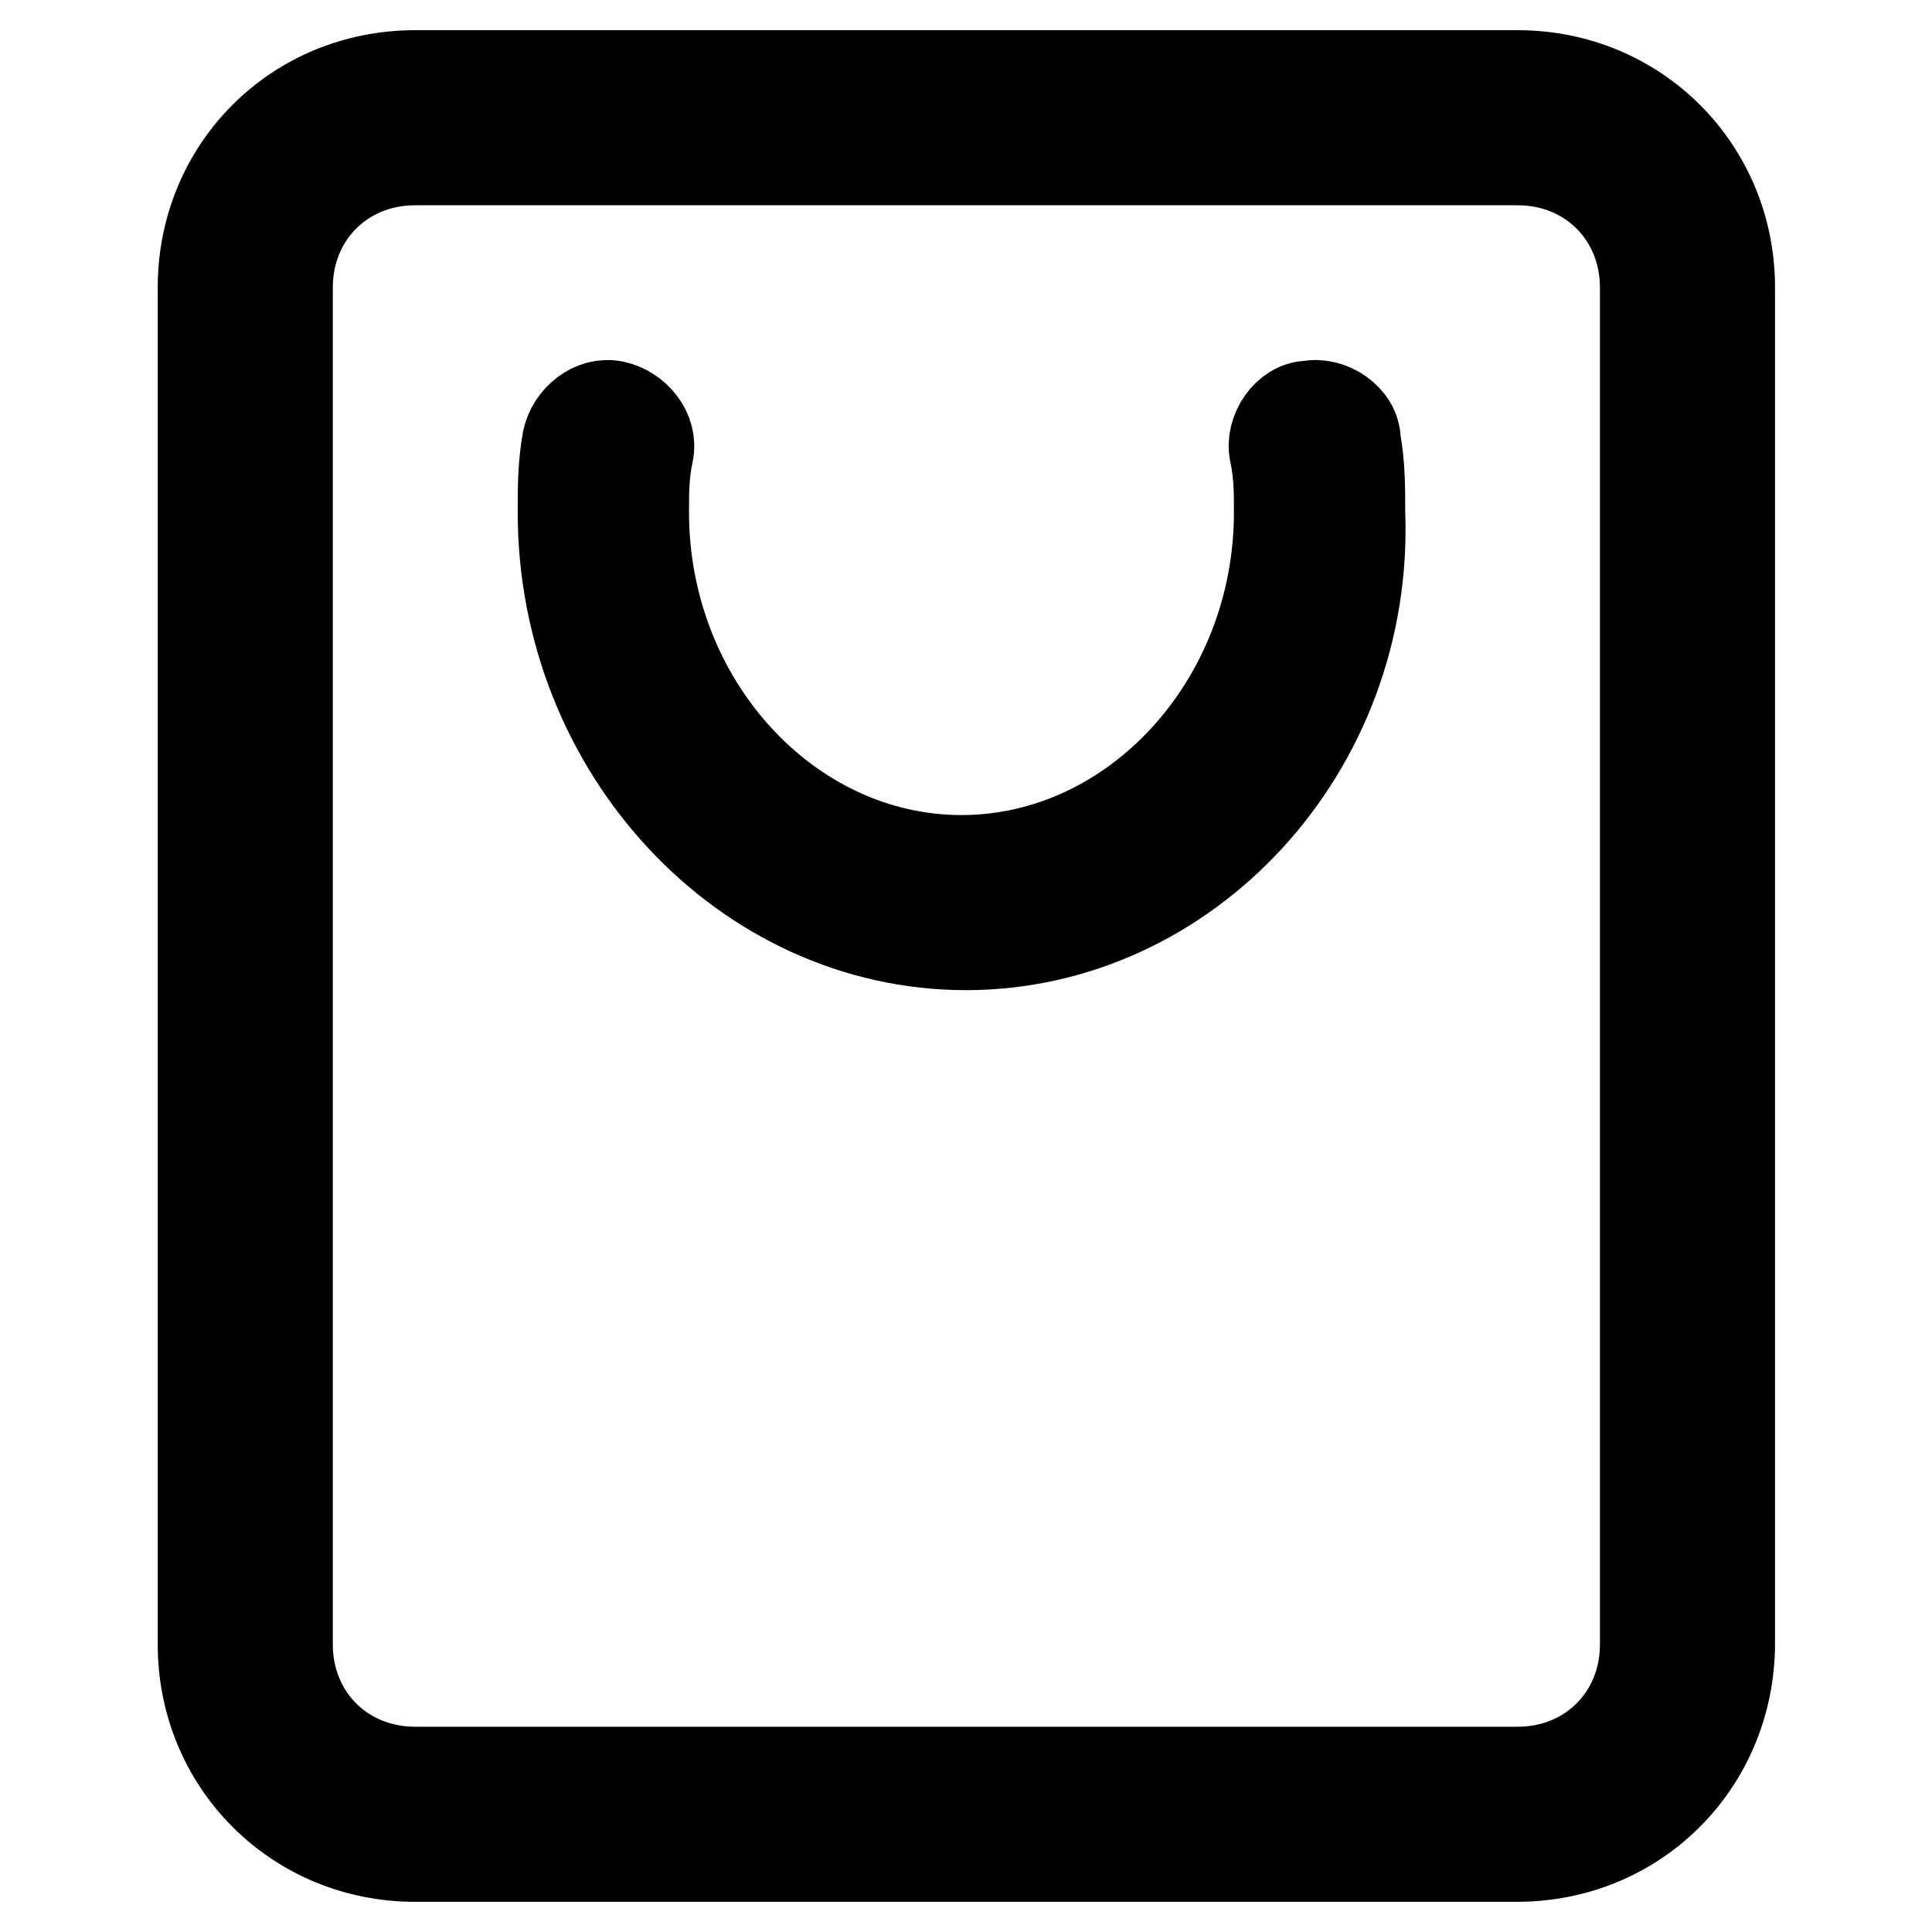
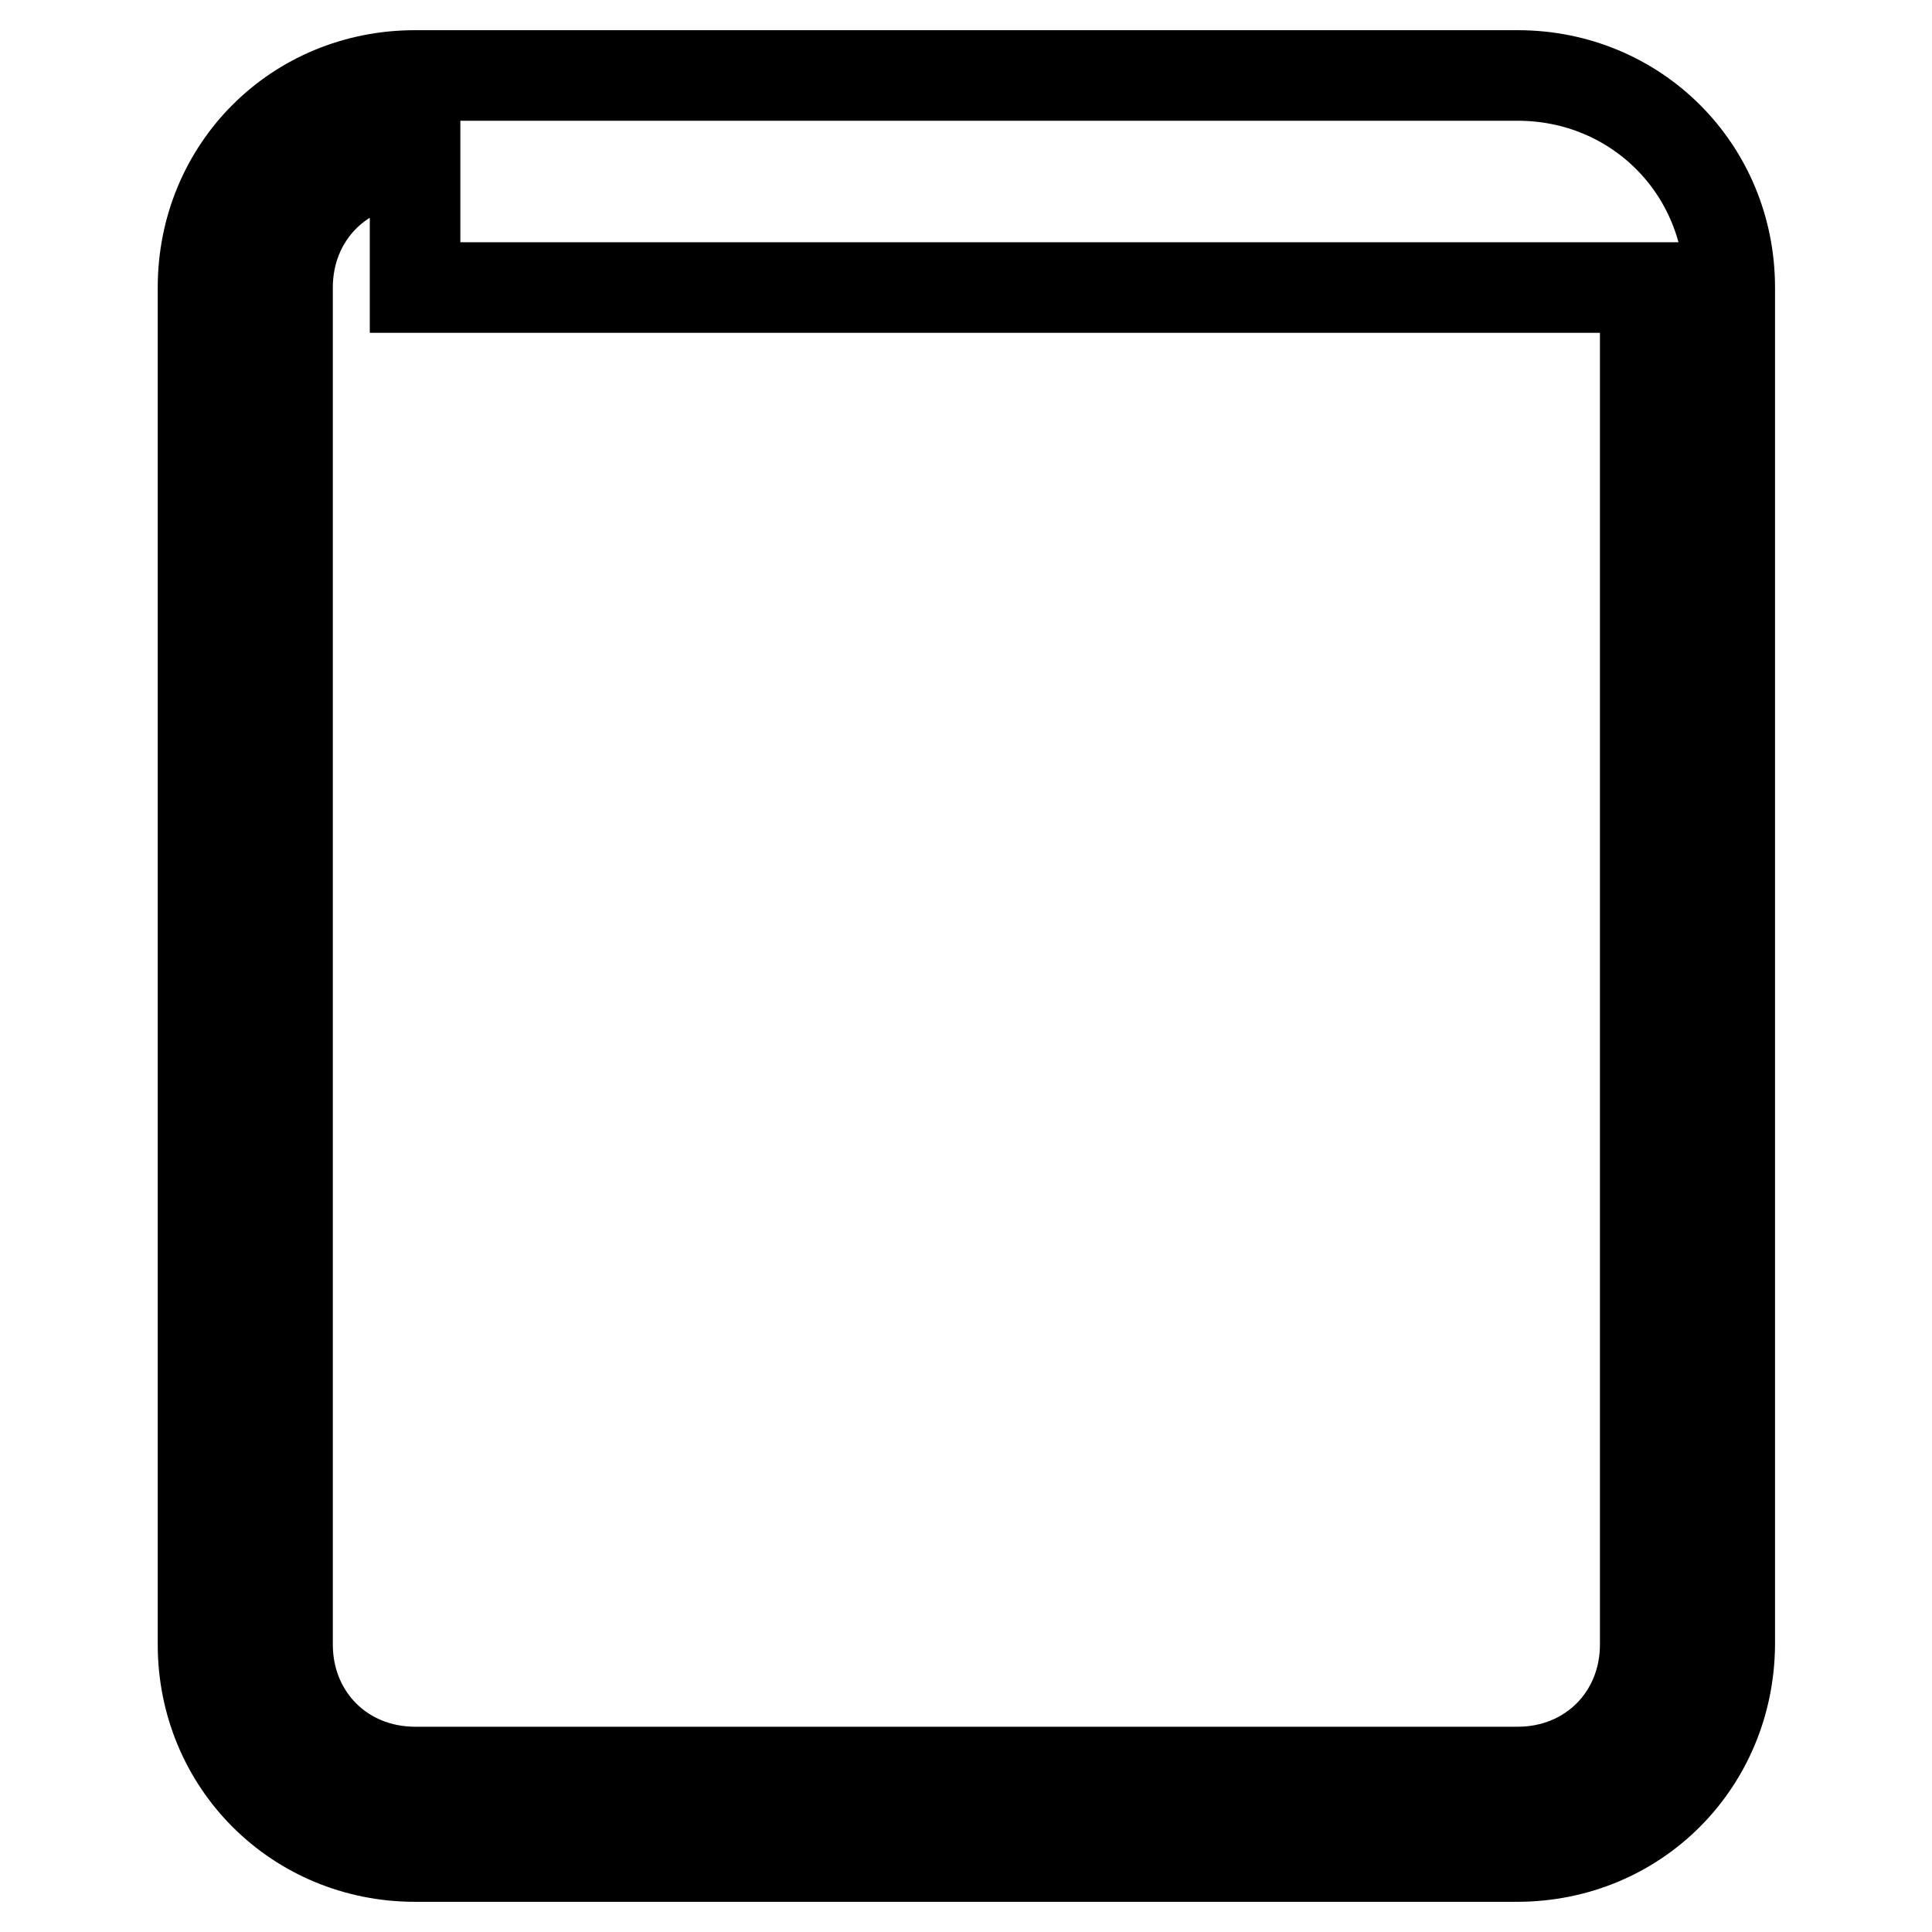
<svg xmlns="http://www.w3.org/2000/svg" version="1.1" x="0px" y="0px" viewBox="0 0 256 256" enable-background="new 0 0 256 256" xml:space="preserve">
  <g>
    <g>
-       <path stroke-width="12" fill-opacity="0" stroke="#000000" d="M201,246H55c-15.7,0-28.1-12.4-28.1-28.1V38.1C26.9,22.4,39.2,10,55,10h146.1c15.7,0,28.1,12.4,28.1,28.1v179.8C229.1,233.6,216.8,246,201,246z M55,21.2c-9.6,0-16.9,7.3-16.9,16.9v179.8c0,9.6,7.3,16.9,16.9,16.9h146.1c9.6,0,16.9-7.3,16.9-16.9V38.1c0-9.6-7.3-16.9-16.9-16.9H55z" />
-       <path stroke-width="12" fill-opacity="0" stroke="#000000" d="M128,125.2c-29.2,0-53.4-25.8-53.4-57.3c0-3.4,0-6.2,0.6-9.6c0.6-2.8,3.4-5.1,6.2-4.5c2.8,0.6,5.1,3.4,4.5,6.2c-0.6,2.8-0.6,5.1-0.6,7.9c0,25.3,19.1,46.1,42.1,46.1c23,0,42.1-20.8,42.1-46.1c0-2.8,0-5.1-0.6-7.9c-0.6-2.8,1.7-6.2,4.5-6.2c2.8-0.6,6.2,1.7,6.2,4.5c0.6,3.4,0.6,6.2,0.6,9.6C181.4,99.3,157.2,125.2,128,125.2z" />
+       <path stroke-width="12" fill-opacity="0" stroke="#000000" d="M201,246H55c-15.7,0-28.1-12.4-28.1-28.1V38.1C26.9,22.4,39.2,10,55,10h146.1c15.7,0,28.1,12.4,28.1,28.1v179.8C229.1,233.6,216.8,246,201,246z M55,21.2c-9.6,0-16.9,7.3-16.9,16.9v179.8c0,9.6,7.3,16.9,16.9,16.9h146.1c9.6,0,16.9-7.3,16.9-16.9V38.1H55z" />
    </g>
  </g>
</svg>